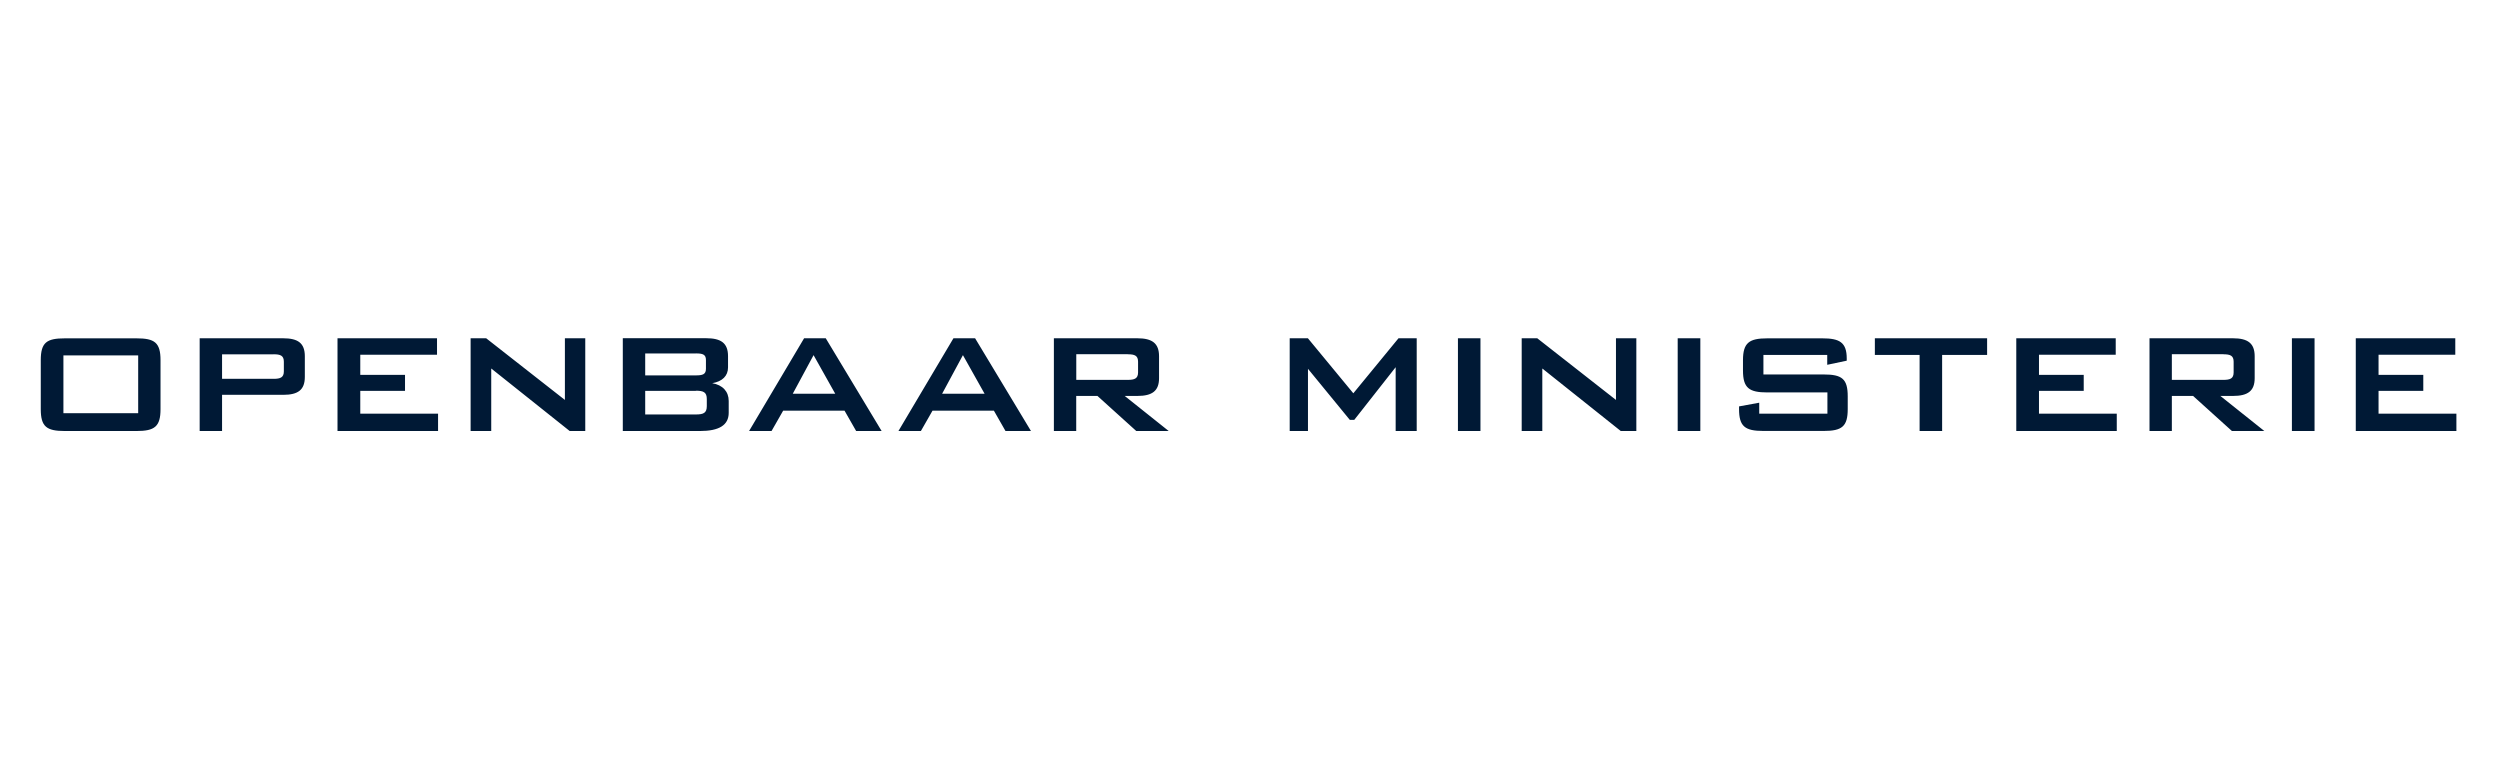
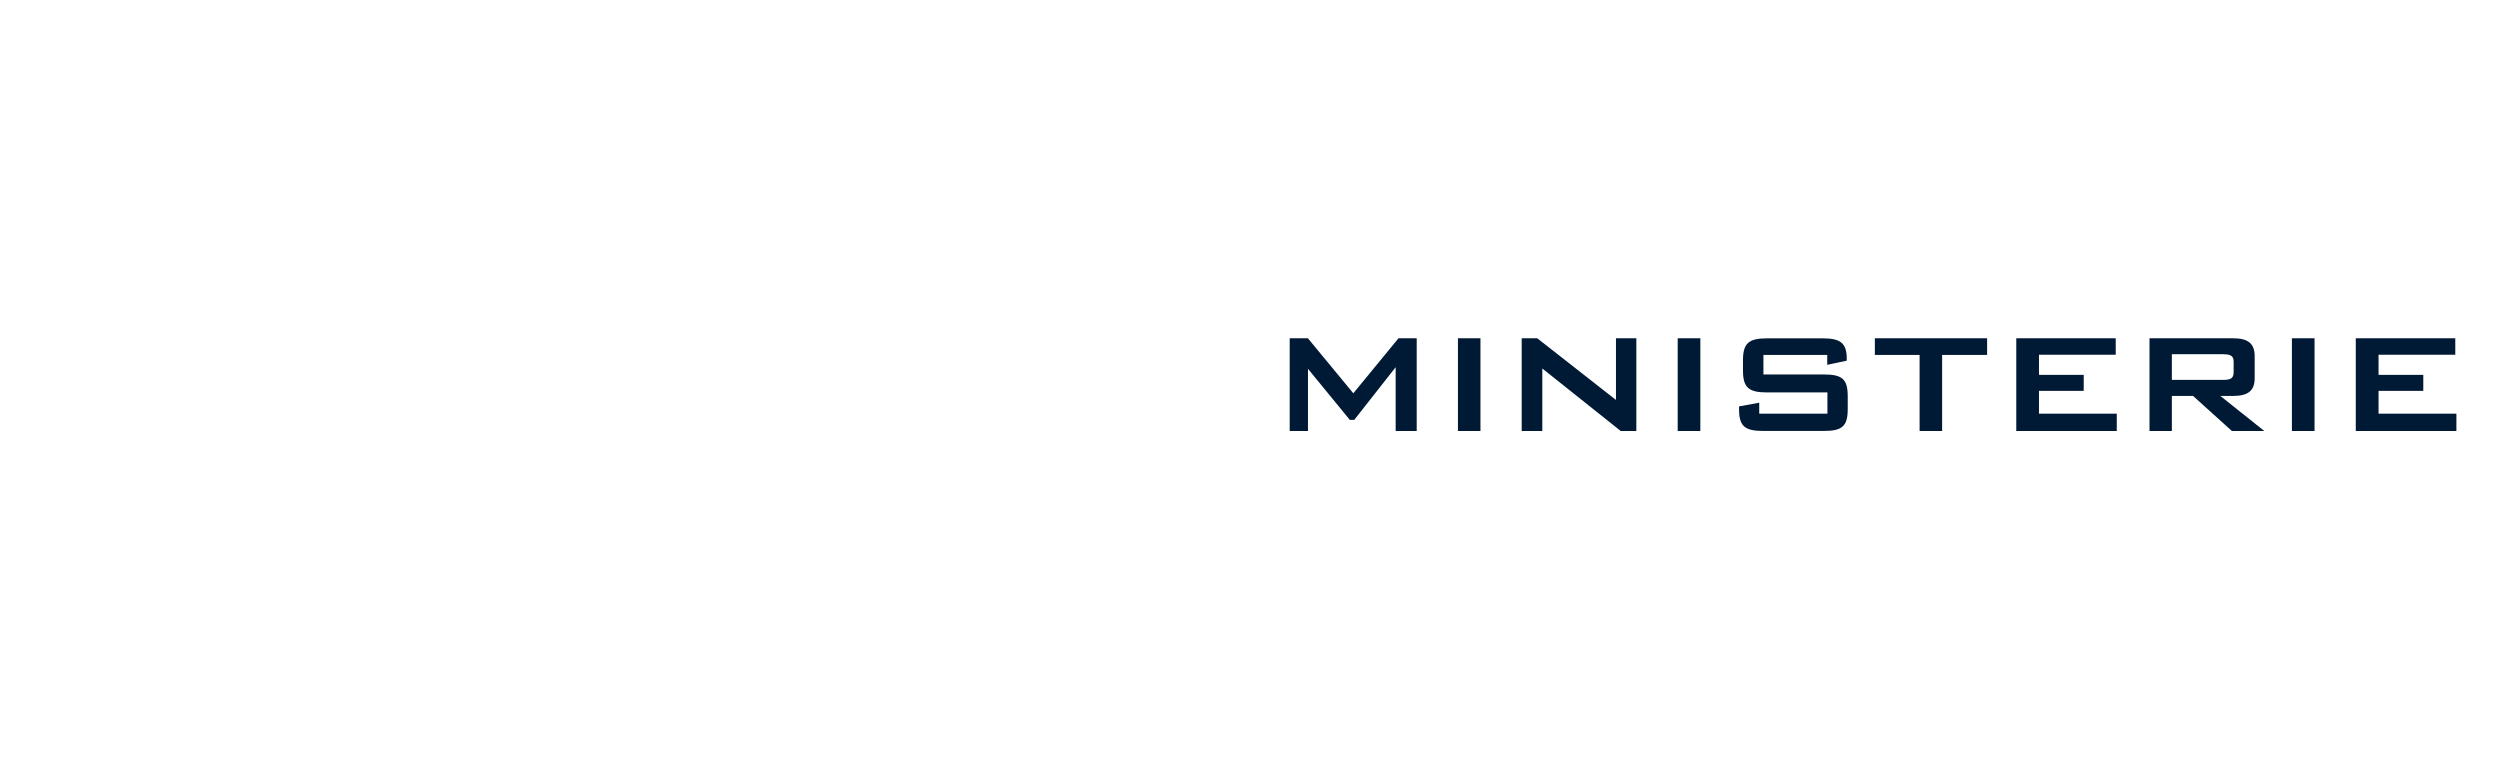
<svg xmlns="http://www.w3.org/2000/svg" height="80" viewBox="0 0 260.0 80.0" width="260">
  <svg height="80" viewBox="0 0 393 125" width="252" x="4" y="0">
    <svg height="125" viewBox="0 0 393 125" width="393">
      <g>
-         <path d="M176.64,57.57c1.11,0,1.67.21,1.67,1.21v1.74c0,1-.58,1.21-1.67,1.21h-8.37v-4.17h8.37ZM164.63,70.04h3.63v-5.7h3.45l6.31,5.7h5.27l-7.15-5.7h2.06c2.43,0,3.52-.83,3.52-2.89v-3.56c0-2.1-1.11-2.92-3.52-2.92h-13.57v15.07h-.01ZM139.34,70.04h3.68l1.89-3.31h9.97l1.89,3.31h4.14l-9.08-15.07h-3.52l-8.94,15.07h-.04ZM146.47,63.98l3.38-6.27,3.52,6.27h-6.92.01ZM115.07,70.04h3.68l1.89-3.31h9.97l1.89,3.31h4.14l-9.08-15.07h-3.52l-8.94,15.07h-.04ZM122.2,63.98l3.38-6.27,3.52,6.27h-6.92.01ZM94.58,70.04h12.54c3.1,0,4.67-.95,4.67-2.96v-1.92c0-1.53-.97-2.6-2.68-2.89,1.64-.28,2.57-1.18,2.57-2.57v-1.82c0-2.13-1.14-2.92-3.56-2.92h-13.54v15.07h0ZM106.45,57.43c1.14,0,1.64.18,1.64,1.07v1.43c0,.9-.53,1.07-1.64,1.07h-8.23v-3.56s8.23,0,8.23,0ZM106.45,63.49c1.25,0,1.78.25,1.78,1.36v1.14c0,1.11-.53,1.36-1.78,1.36h-8.23v-3.84h8.23ZM69.85,70.04h3.35v-10.16l12.75,10.16h2.53v-15.07h-3.31v10.02l-12.79-10.02h-2.53s0,15.07,0,15.07ZM48.2,70.04h16.36v-2.82h-12.64v-3.7h7.27v-2.6h-7.27v-3.28h12.47v-2.67h-16.17v15.07h-.01ZM25.83,70.04h3.63v-5.88h9.93c2.43,0,3.52-.81,3.52-2.92v-3.35c0-2.13-1.11-2.92-3.52-2.92h-13.57s0,15.07,0,15.07ZM37.83,57.57c1.11,0,1.67.21,1.67,1.21v1.57c0,1-.58,1.21-1.67,1.21h-8.37v-3.98h8.37ZM3.68,57.75h12.15v9.4H3.68s0-9.4,0-9.4ZM0,58.54v7.94c0,2.85.93,3.56,3.91,3.56h11.64c2.96,0,3.91-.72,3.91-3.56v-7.94c0-2.89-.97-3.56-3.91-3.56H3.91c-2.96,0-3.91.67-3.91,3.56" fill="#001935" />
        <path d="M290.3,57.68v1.6l3.17-.67v-.35c0-2.64-1.18-3.28-3.96-3.28h-8.94c-2.96,0-3.96.72-3.96,3.56v1.67c0,2.85,1,3.56,3.96,3.56h9.76v3.45h-11.08v-1.78l-3.28.6v.43c0,2.82.95,3.56,3.96,3.56h9.79c2.99,0,3.91-.74,3.91-3.56v-2.06c0-2.85-.93-3.56-3.91-3.56h-9.79v-3.17h10.37,0ZM266,70.04h3.68v-15.07h-3.68v15.07ZM240.65,70.04h3.35v-10.16l12.75,10.16h2.53v-15.07h-3.31v10.02l-12.79-10.02h-2.53v15.07ZM230.29,70.04h3.66v-15.07h-3.66v15.07ZM230.29,70.04h3.66v-15.07h-3.66v15.07ZM202.96,70.04h2.96v-10.11l6.8,8.3h.72l6.73-8.56v10.37h3.42v-15.07h-2.96l-7.34,8.94-7.38-8.94h-2.96v15.07h0Z" fill="#001935" />
      </g>
      <path d="M376.18,70.04h16.36v-2.82h-12.65v-3.7h7.27v-2.6h-7.27v-3.28h12.47v-2.67h-16.17v15.07h0ZM365.81,70.04h3.68v-15.07h-3.68v15.07ZM354.67,57.57c1.11,0,1.67.21,1.67,1.21v1.74c0,1-.58,1.21-1.67,1.21h-8.37v-4.17h8.37ZM342.67,70.04h3.63v-5.7h3.45l6.31,5.7h5.27l-7.15-5.7h2.06c2.43,0,3.52-.83,3.52-2.89v-3.56c0-2.1-1.11-2.92-3.52-2.92h-13.57v15.07h-.01ZM321.01,70.04h16.34v-2.82h-12.64v-3.7h7.27v-2.6h-7.27v-3.28h12.47v-2.67h-16.16v15.07h-.01ZM308.97,57.68h7.31v-2.71h-18.24v2.71h7.27v12.36h3.66v-12.36Z" fill="#001935" />
    </svg>
  </svg>
</svg>